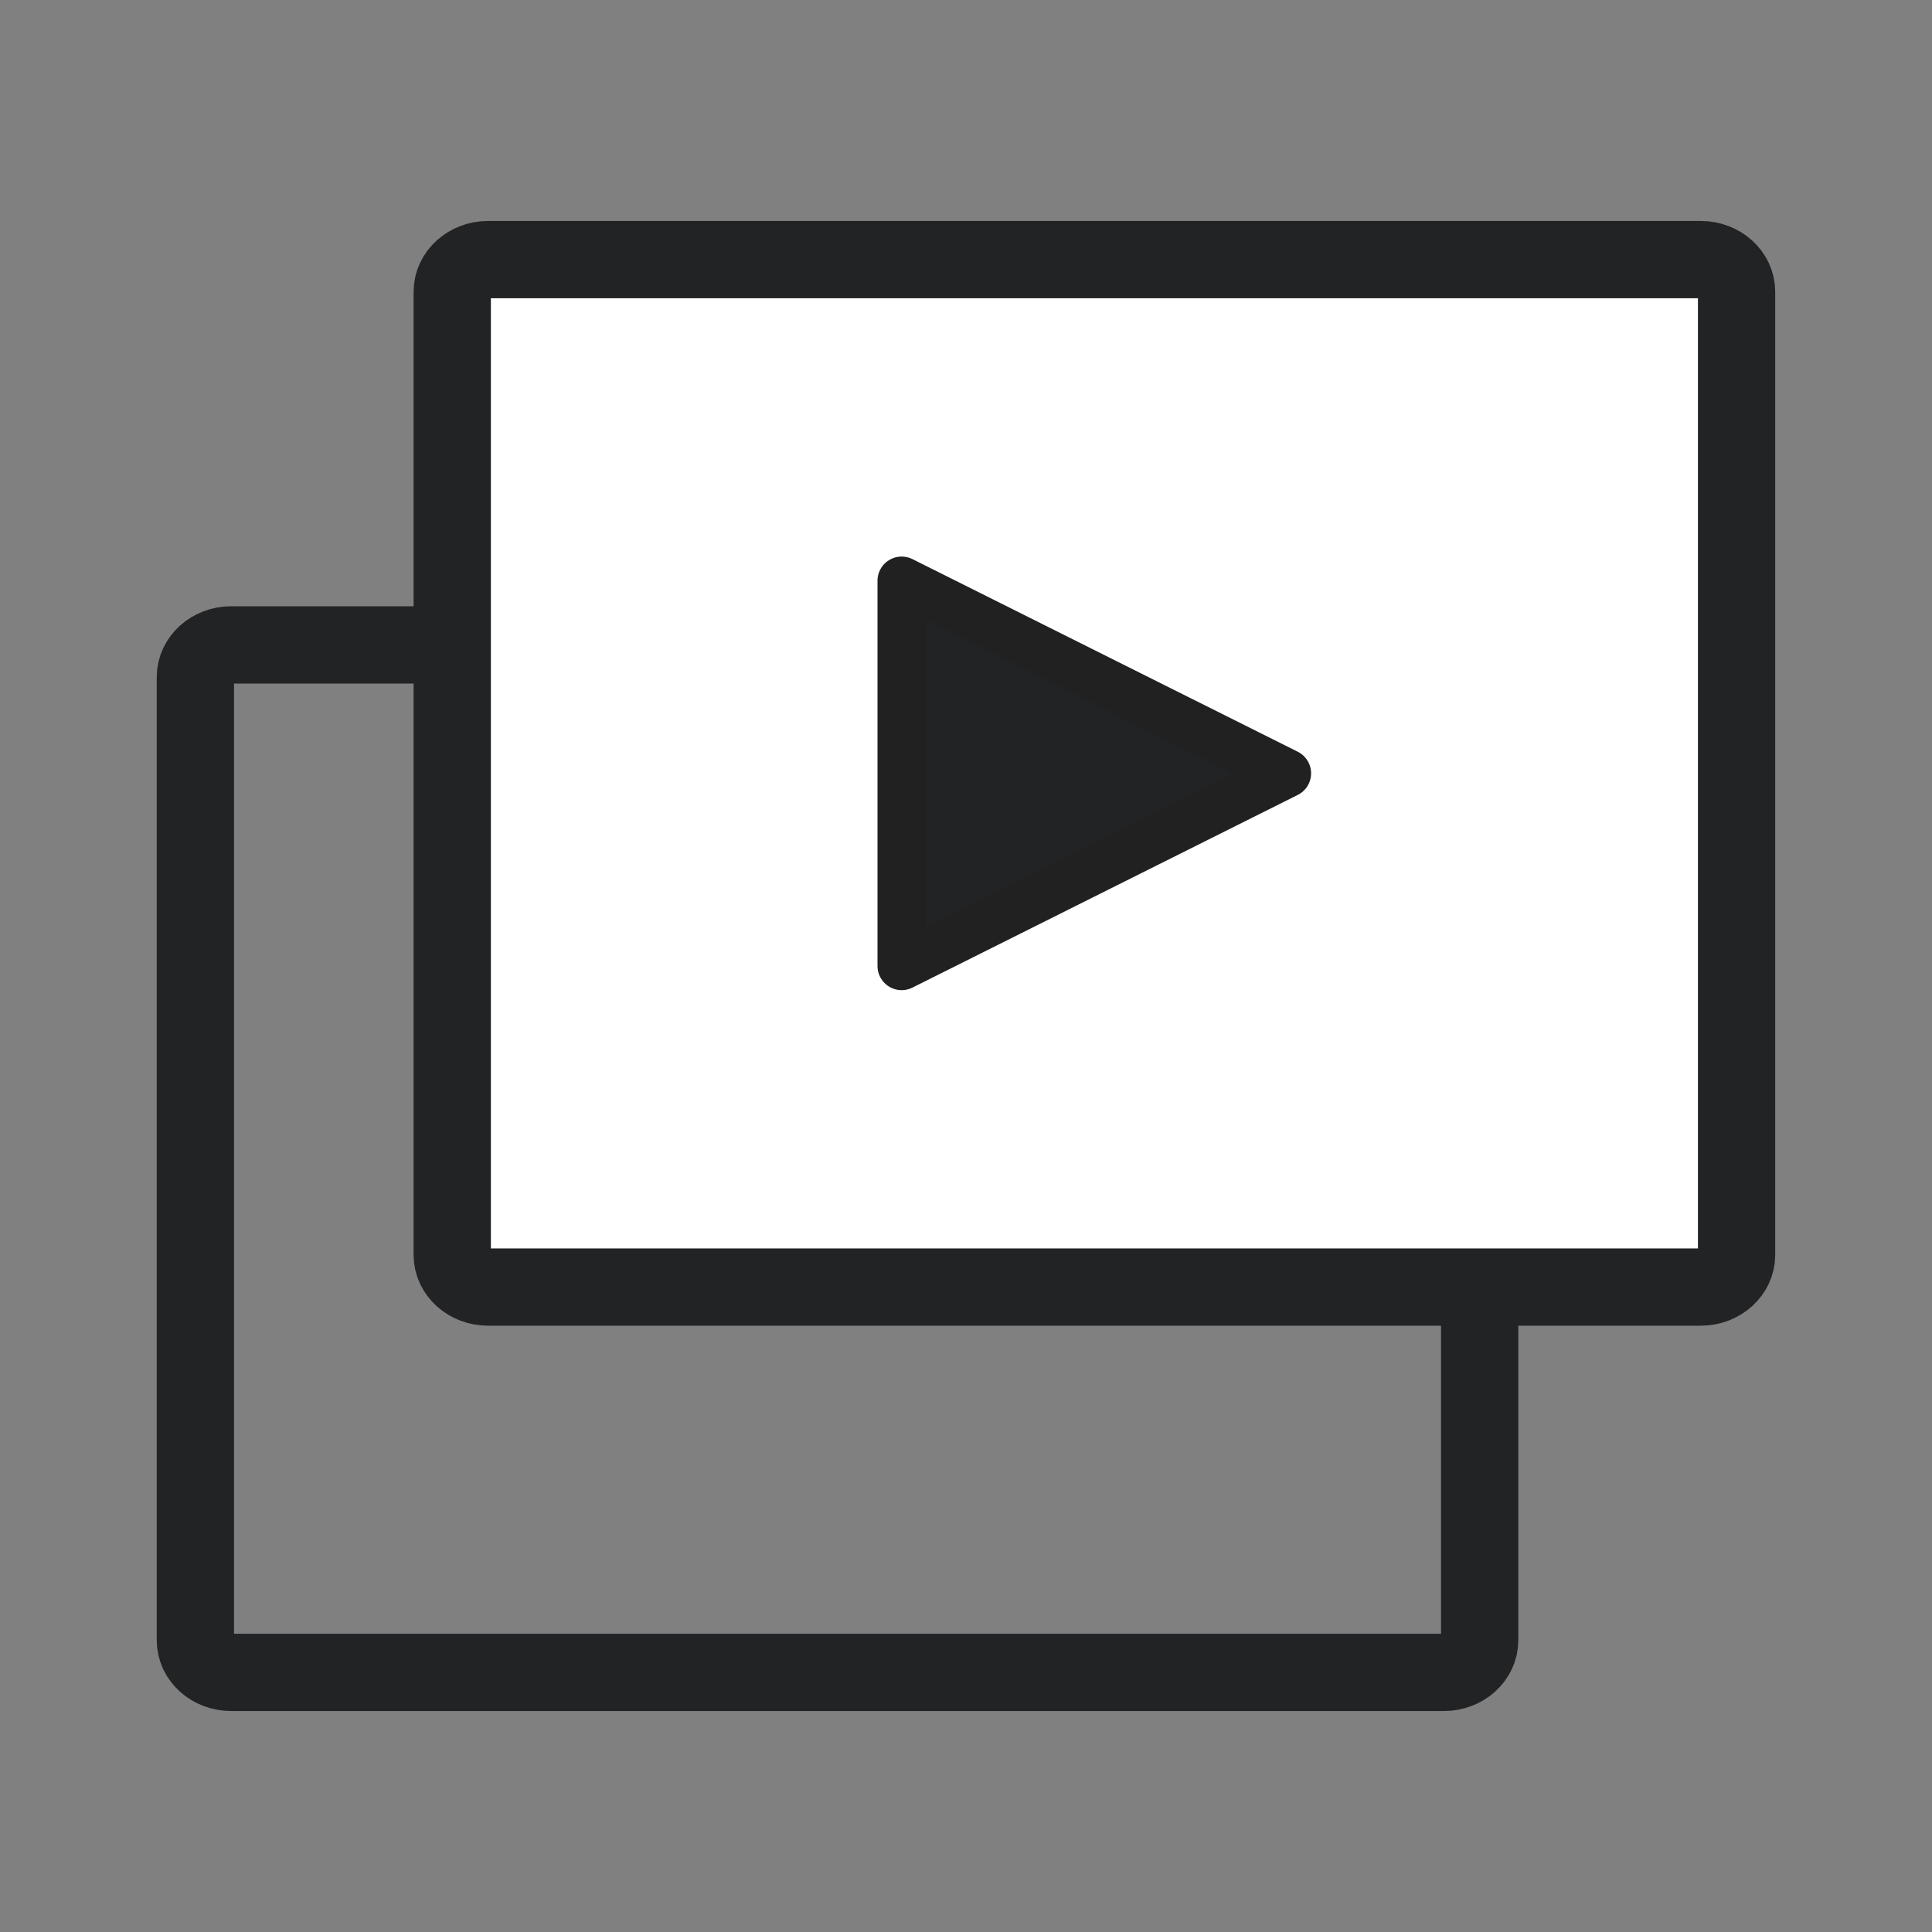
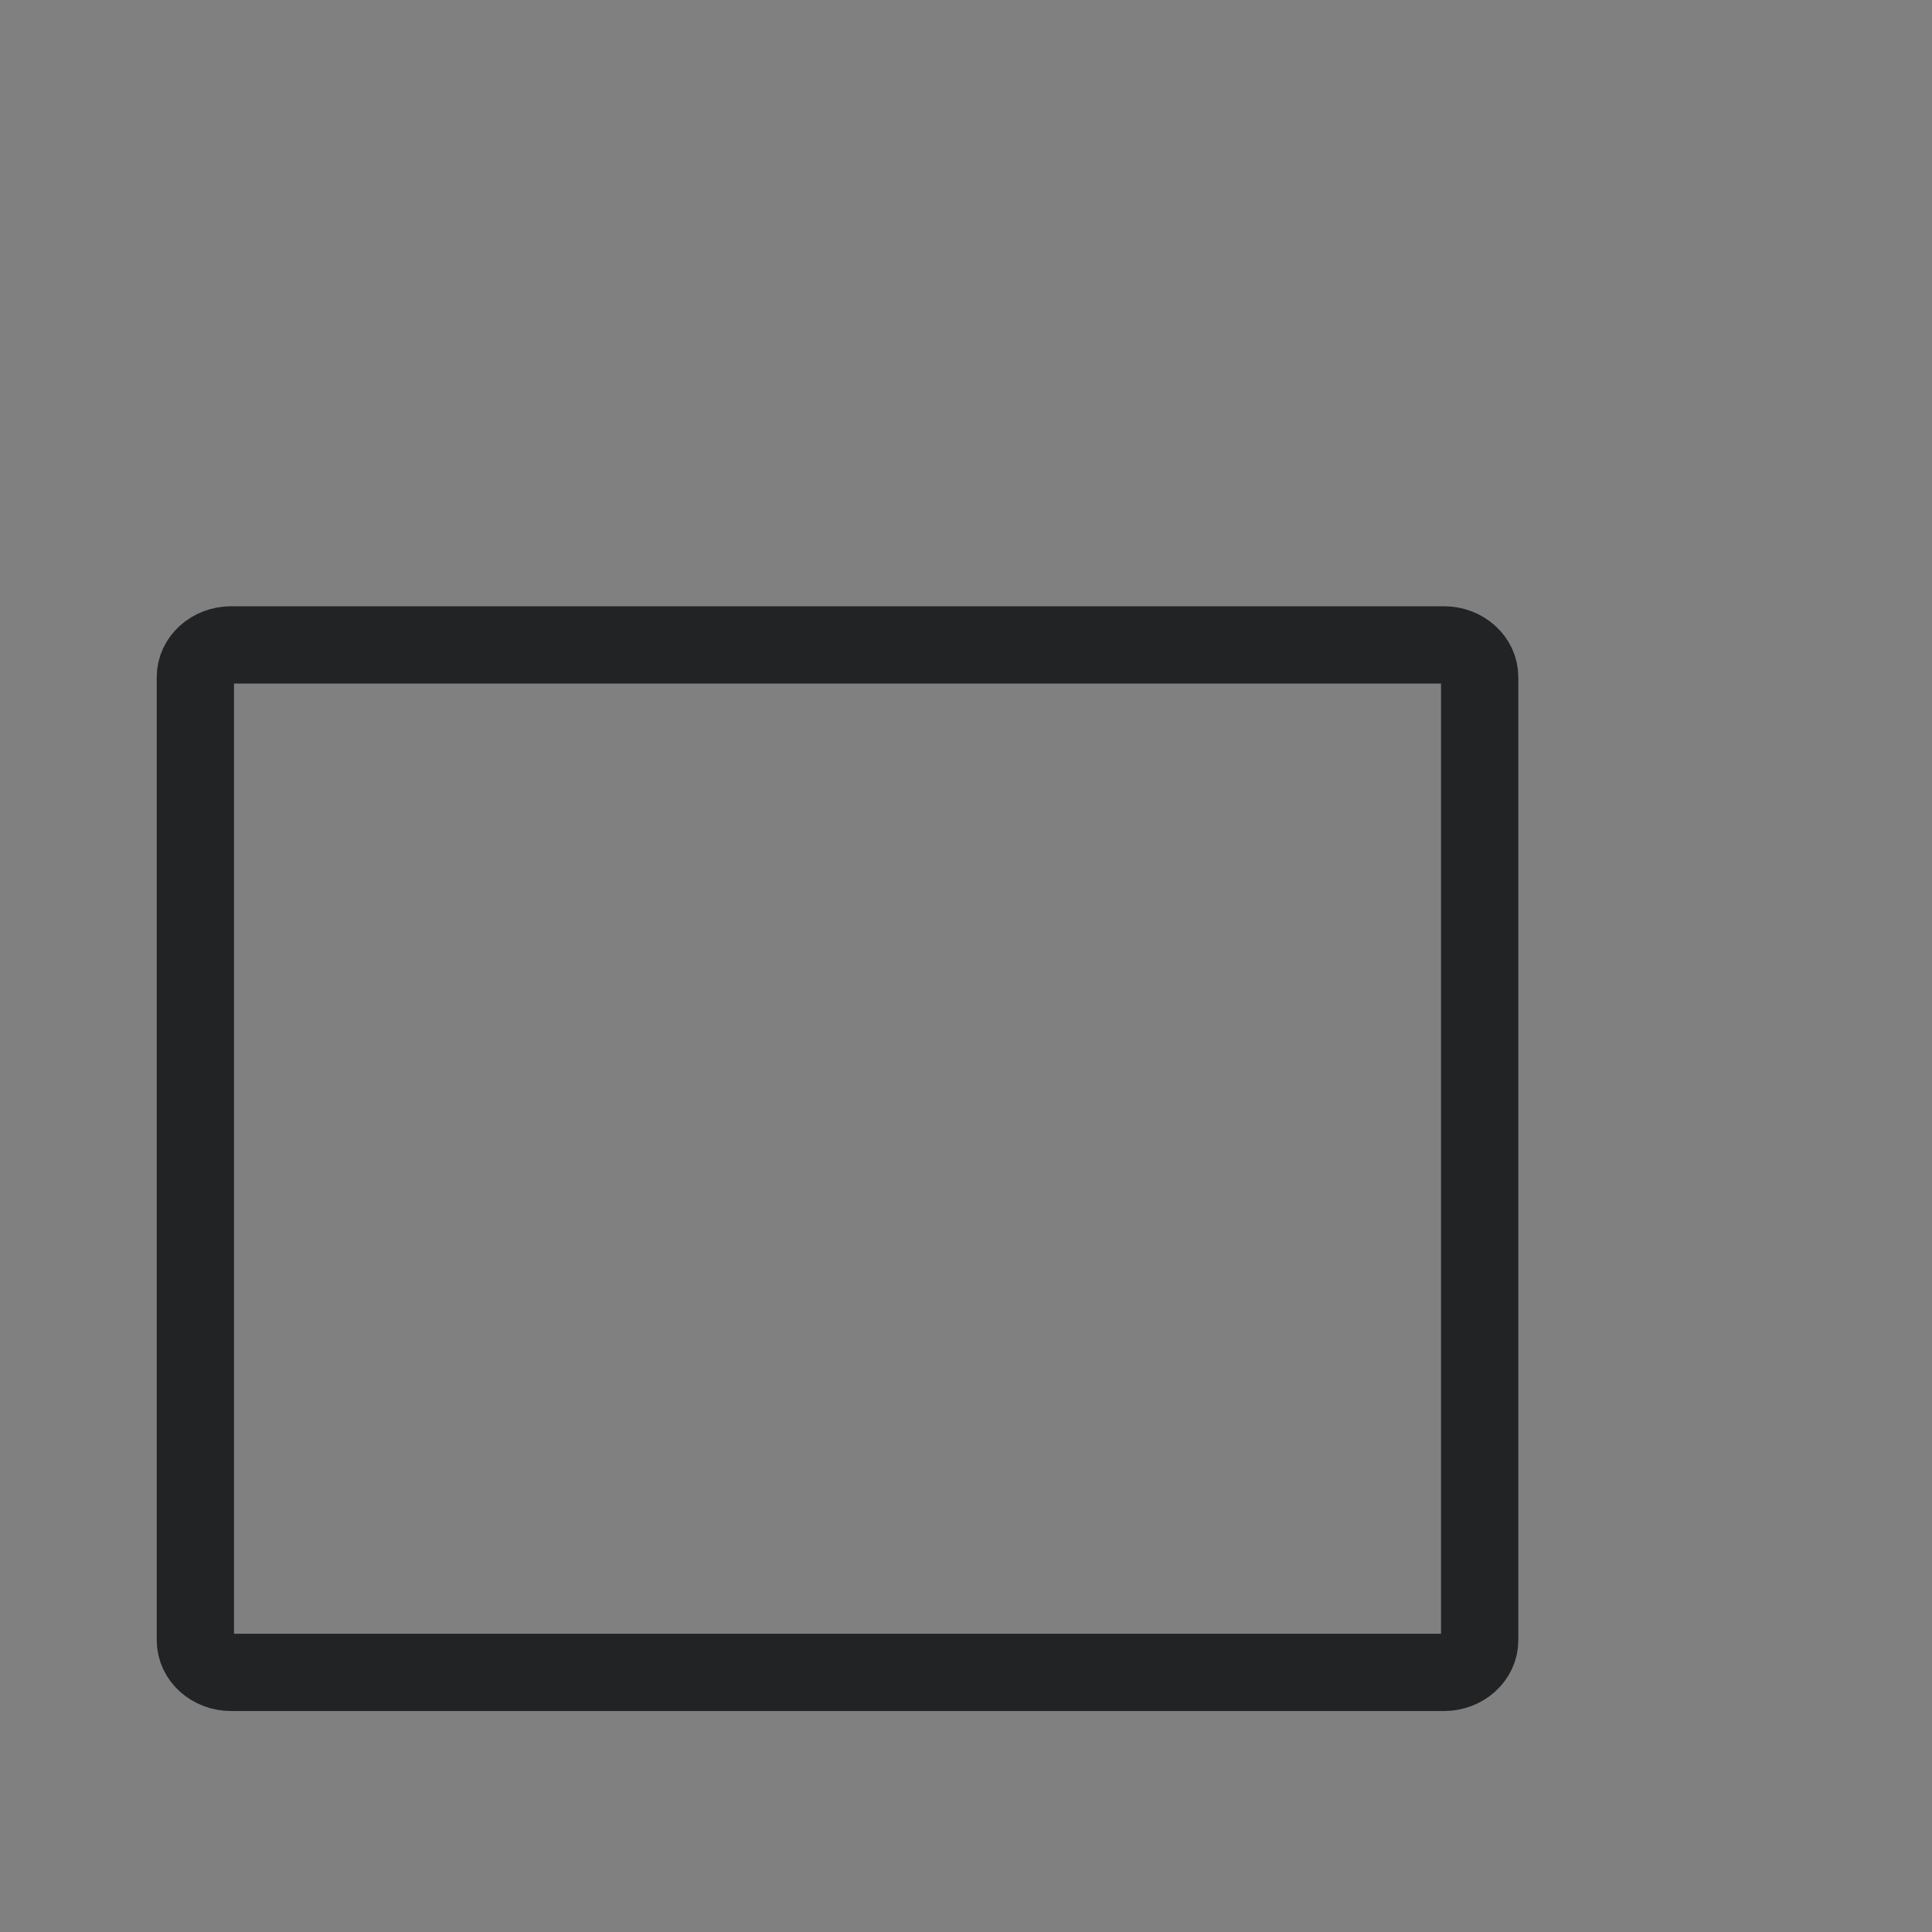
<svg xmlns="http://www.w3.org/2000/svg" width="40" height="40" viewBox="0 0 40 40" fill="none">
  <rect x="0" y="0" width="40" height="40" fill="#808080" stroke="none" />
  <g style="mix-blend-mode:darken">
    <path d="M29.897 34.625C30.303 34.625 30.635 34.326 30.635 33.96V14.017C30.635 13.652 30.303 13.352 29.897 13.352H4.784C4.377 13.352 4.045 13.652 4.045 14.017V33.96C4.045 34.326 4.377 34.625 4.784 34.625H29.897Z" stroke="#222325" stroke-width="1.6" stroke-miterlimit="10" stroke-linejoin="round" />
-     <path d="M35.215 26.647C35.621 26.647 35.954 26.348 35.954 25.983V6.04C35.954 5.674 35.621 5.375 35.215 5.375H10.102C9.696 5.375 9.363 5.674 9.363 6.04V25.983C9.363 26.348 9.696 26.647 10.102 26.647H35.215Z" fill="white" stroke="#222325" stroke-width="1.6" stroke-miterlimit="10" stroke-linejoin="round" />
-     <path d="M18.668 12.023L26.645 16.011L18.668 20V12.023Z" fill="#222325" stroke="#212121" stroke-linecap="round" stroke-linejoin="round" />
  </g>
</svg>